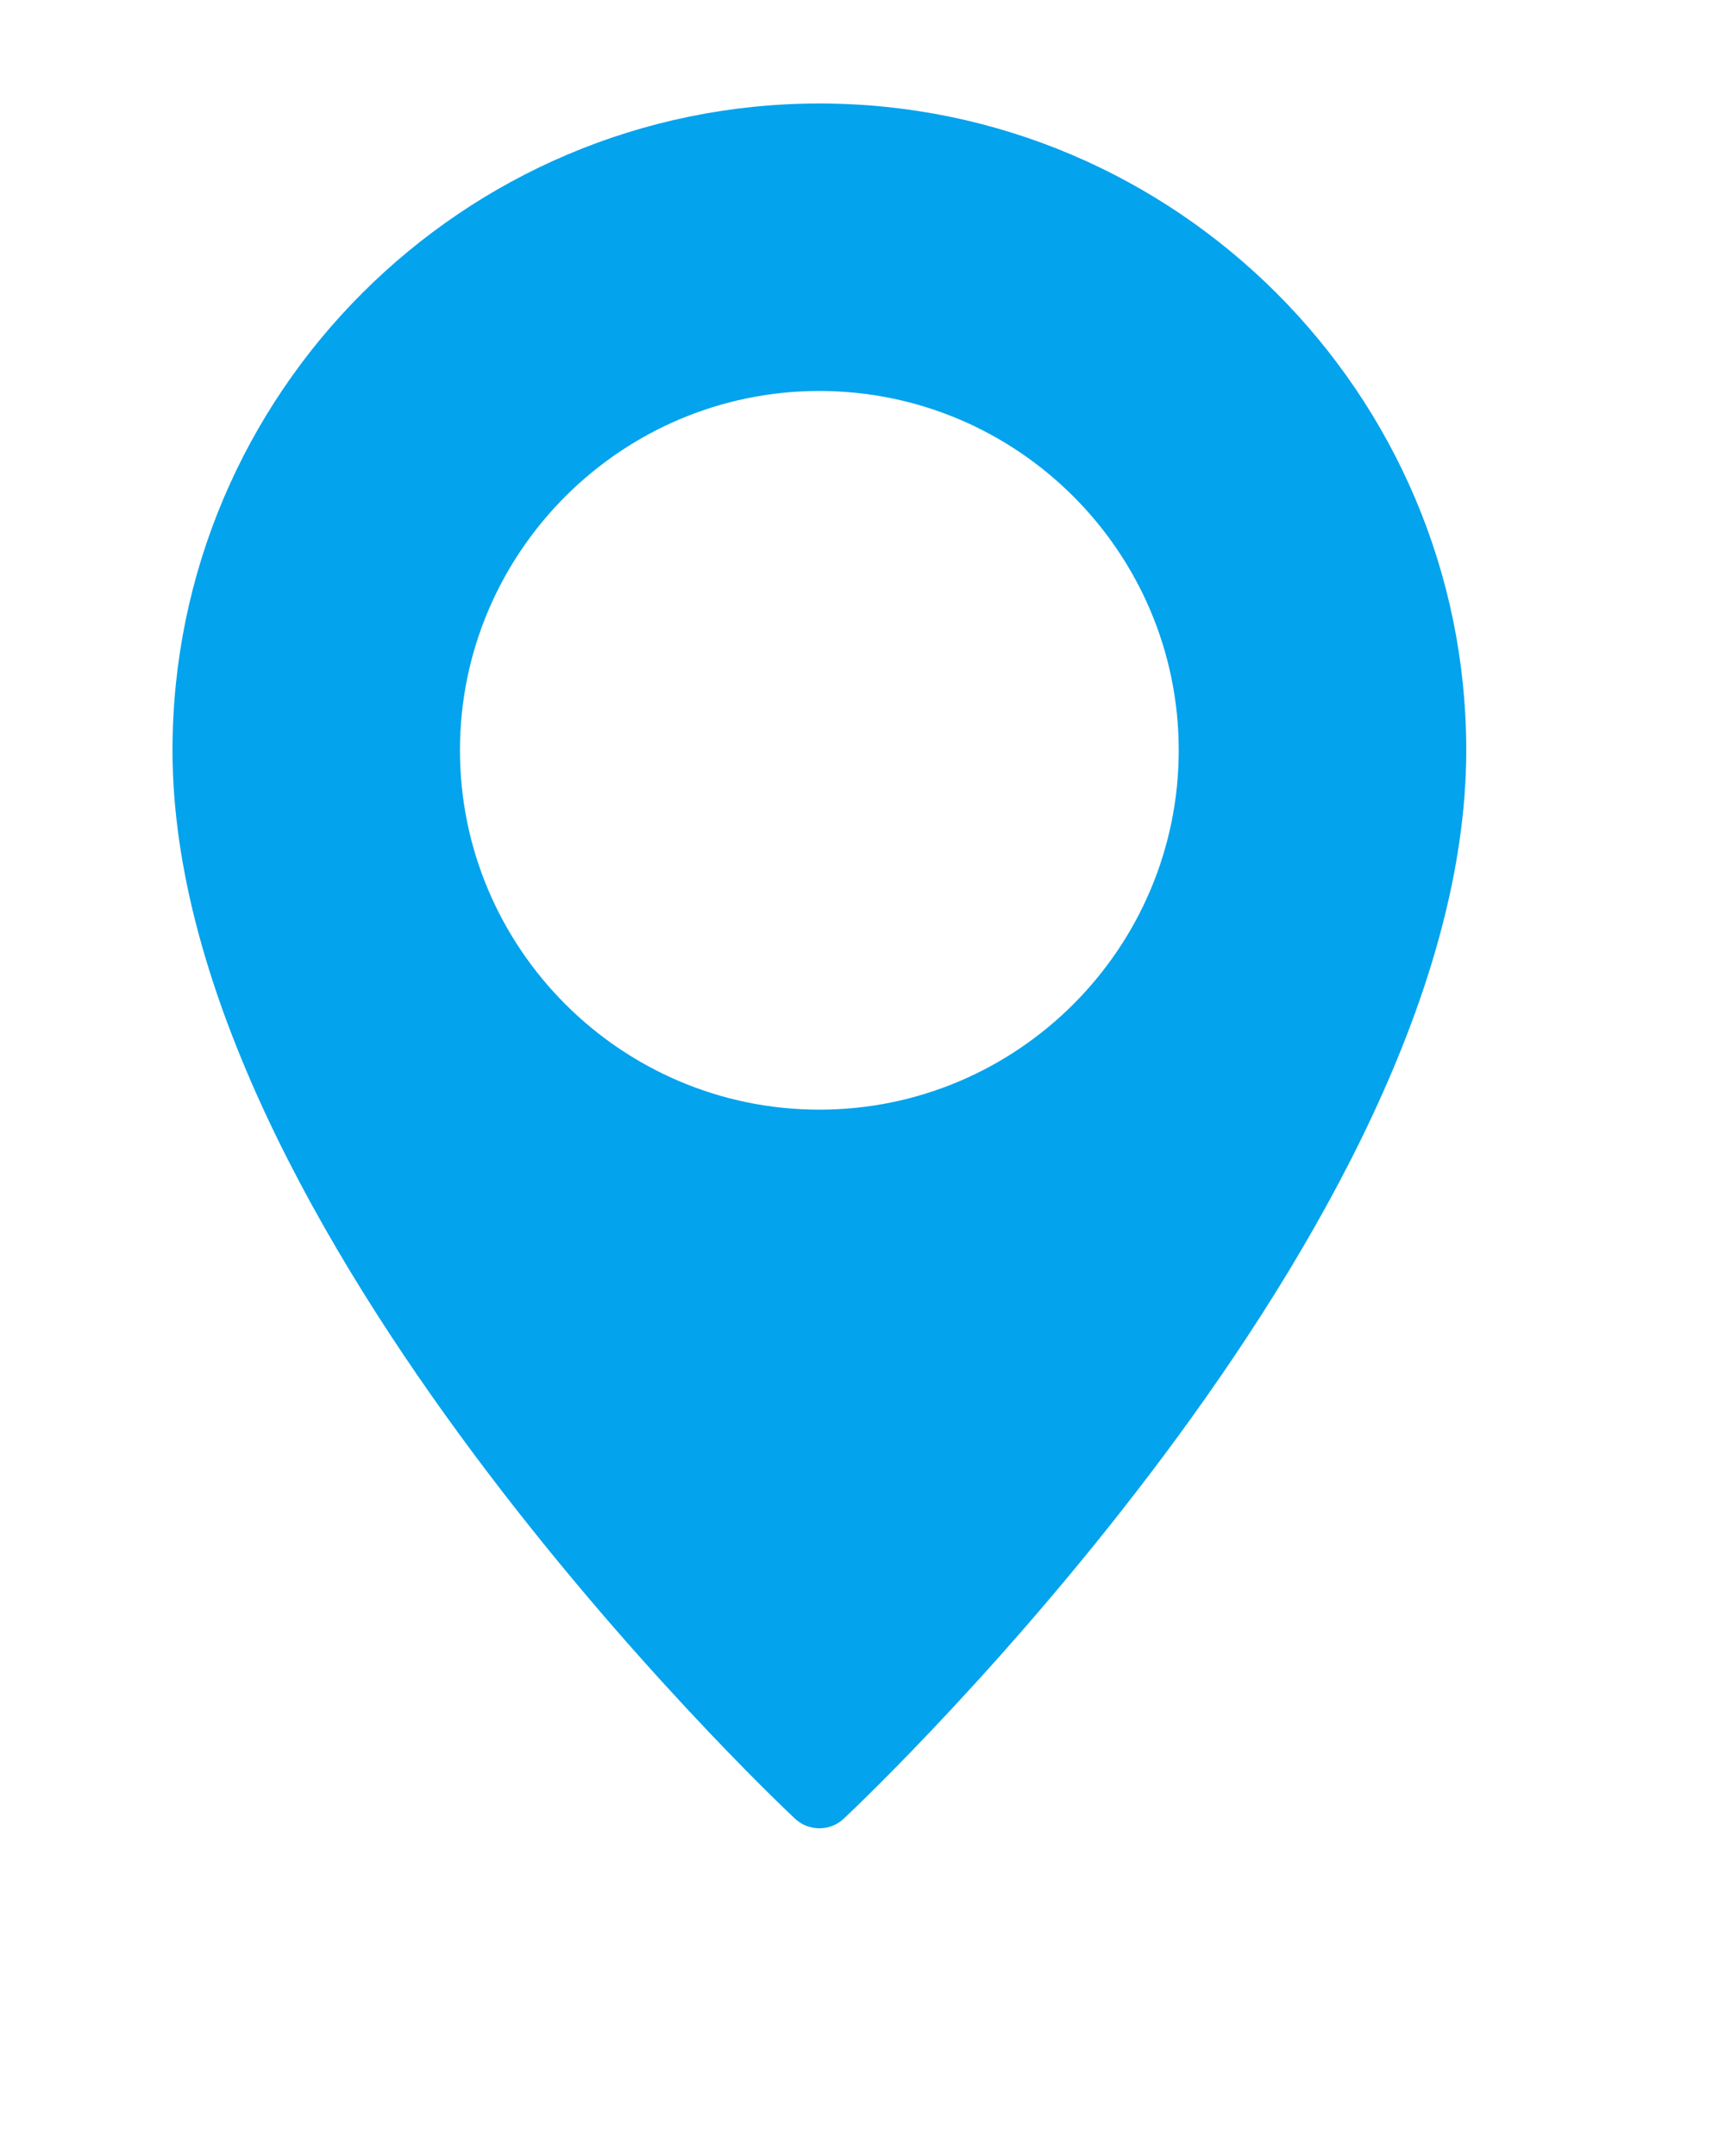
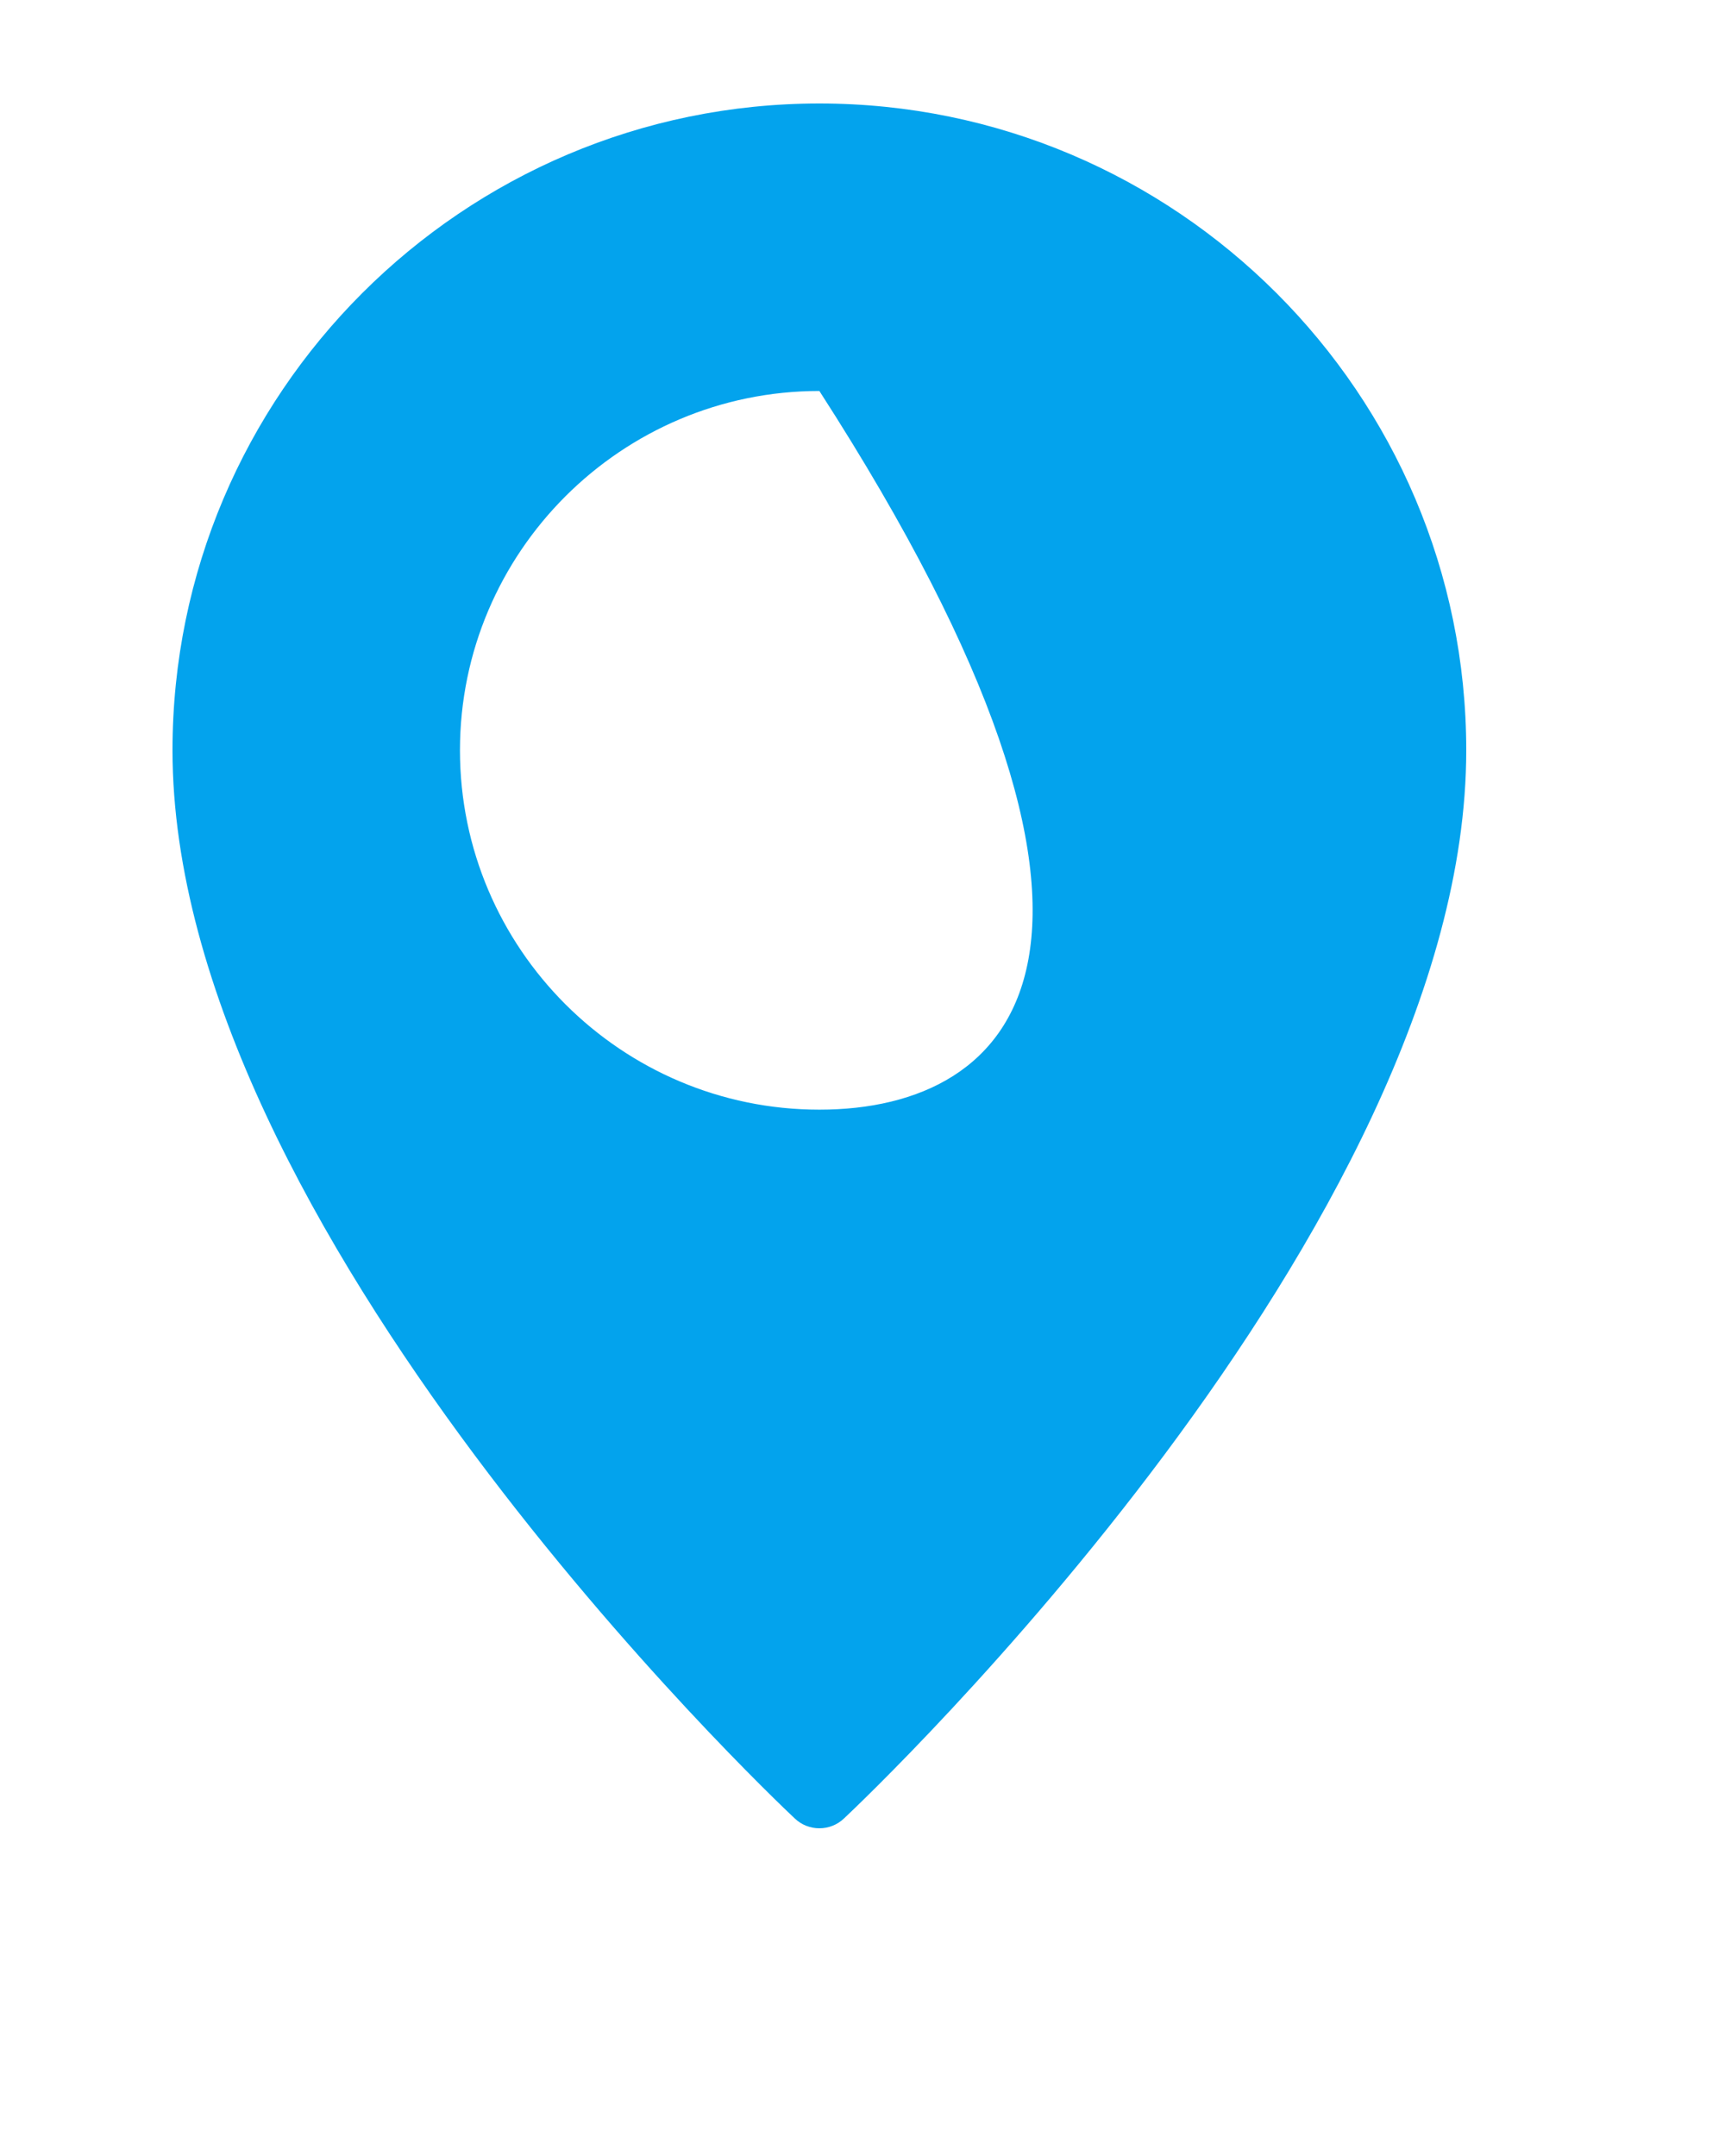
<svg xmlns="http://www.w3.org/2000/svg" width="28" height="35" viewBox="0 0 28 35" fill="none">
-   <path fill-rule="evenodd" clip-rule="evenodd" d="M13.3 1.68C7.511 1.68 2.8 6.391 2.8 12.18C2.8 19.927 12.488 29.134 12.901 29.521C13.013 29.627 13.155 29.68 13.3 29.68C13.444 29.68 13.587 29.627 13.699 29.521C14.112 29.134 23.8 19.927 23.8 12.18C23.8 6.391 19.089 1.68 13.3 1.68ZM13.3 18.014C10.085 18.014 7.466 15.396 7.466 12.18C7.466 8.965 10.085 6.347 13.3 6.347C16.515 6.347 19.133 8.965 19.133 12.18C19.133 15.396 16.515 18.014 13.3 18.014Z" fill="#03A3ED" />
+   <path fill-rule="evenodd" clip-rule="evenodd" d="M13.3 1.68C7.511 1.68 2.8 6.391 2.8 12.18C2.8 19.927 12.488 29.134 12.901 29.521C13.013 29.627 13.155 29.68 13.3 29.68C13.444 29.68 13.587 29.627 13.699 29.521C14.112 29.134 23.8 19.927 23.8 12.18C23.8 6.391 19.089 1.68 13.3 1.68ZM13.3 18.014C10.085 18.014 7.466 15.396 7.466 12.18C7.466 8.965 10.085 6.347 13.3 6.347C19.133 15.396 16.515 18.014 13.3 18.014Z" fill="#03A3ED" />
</svg>